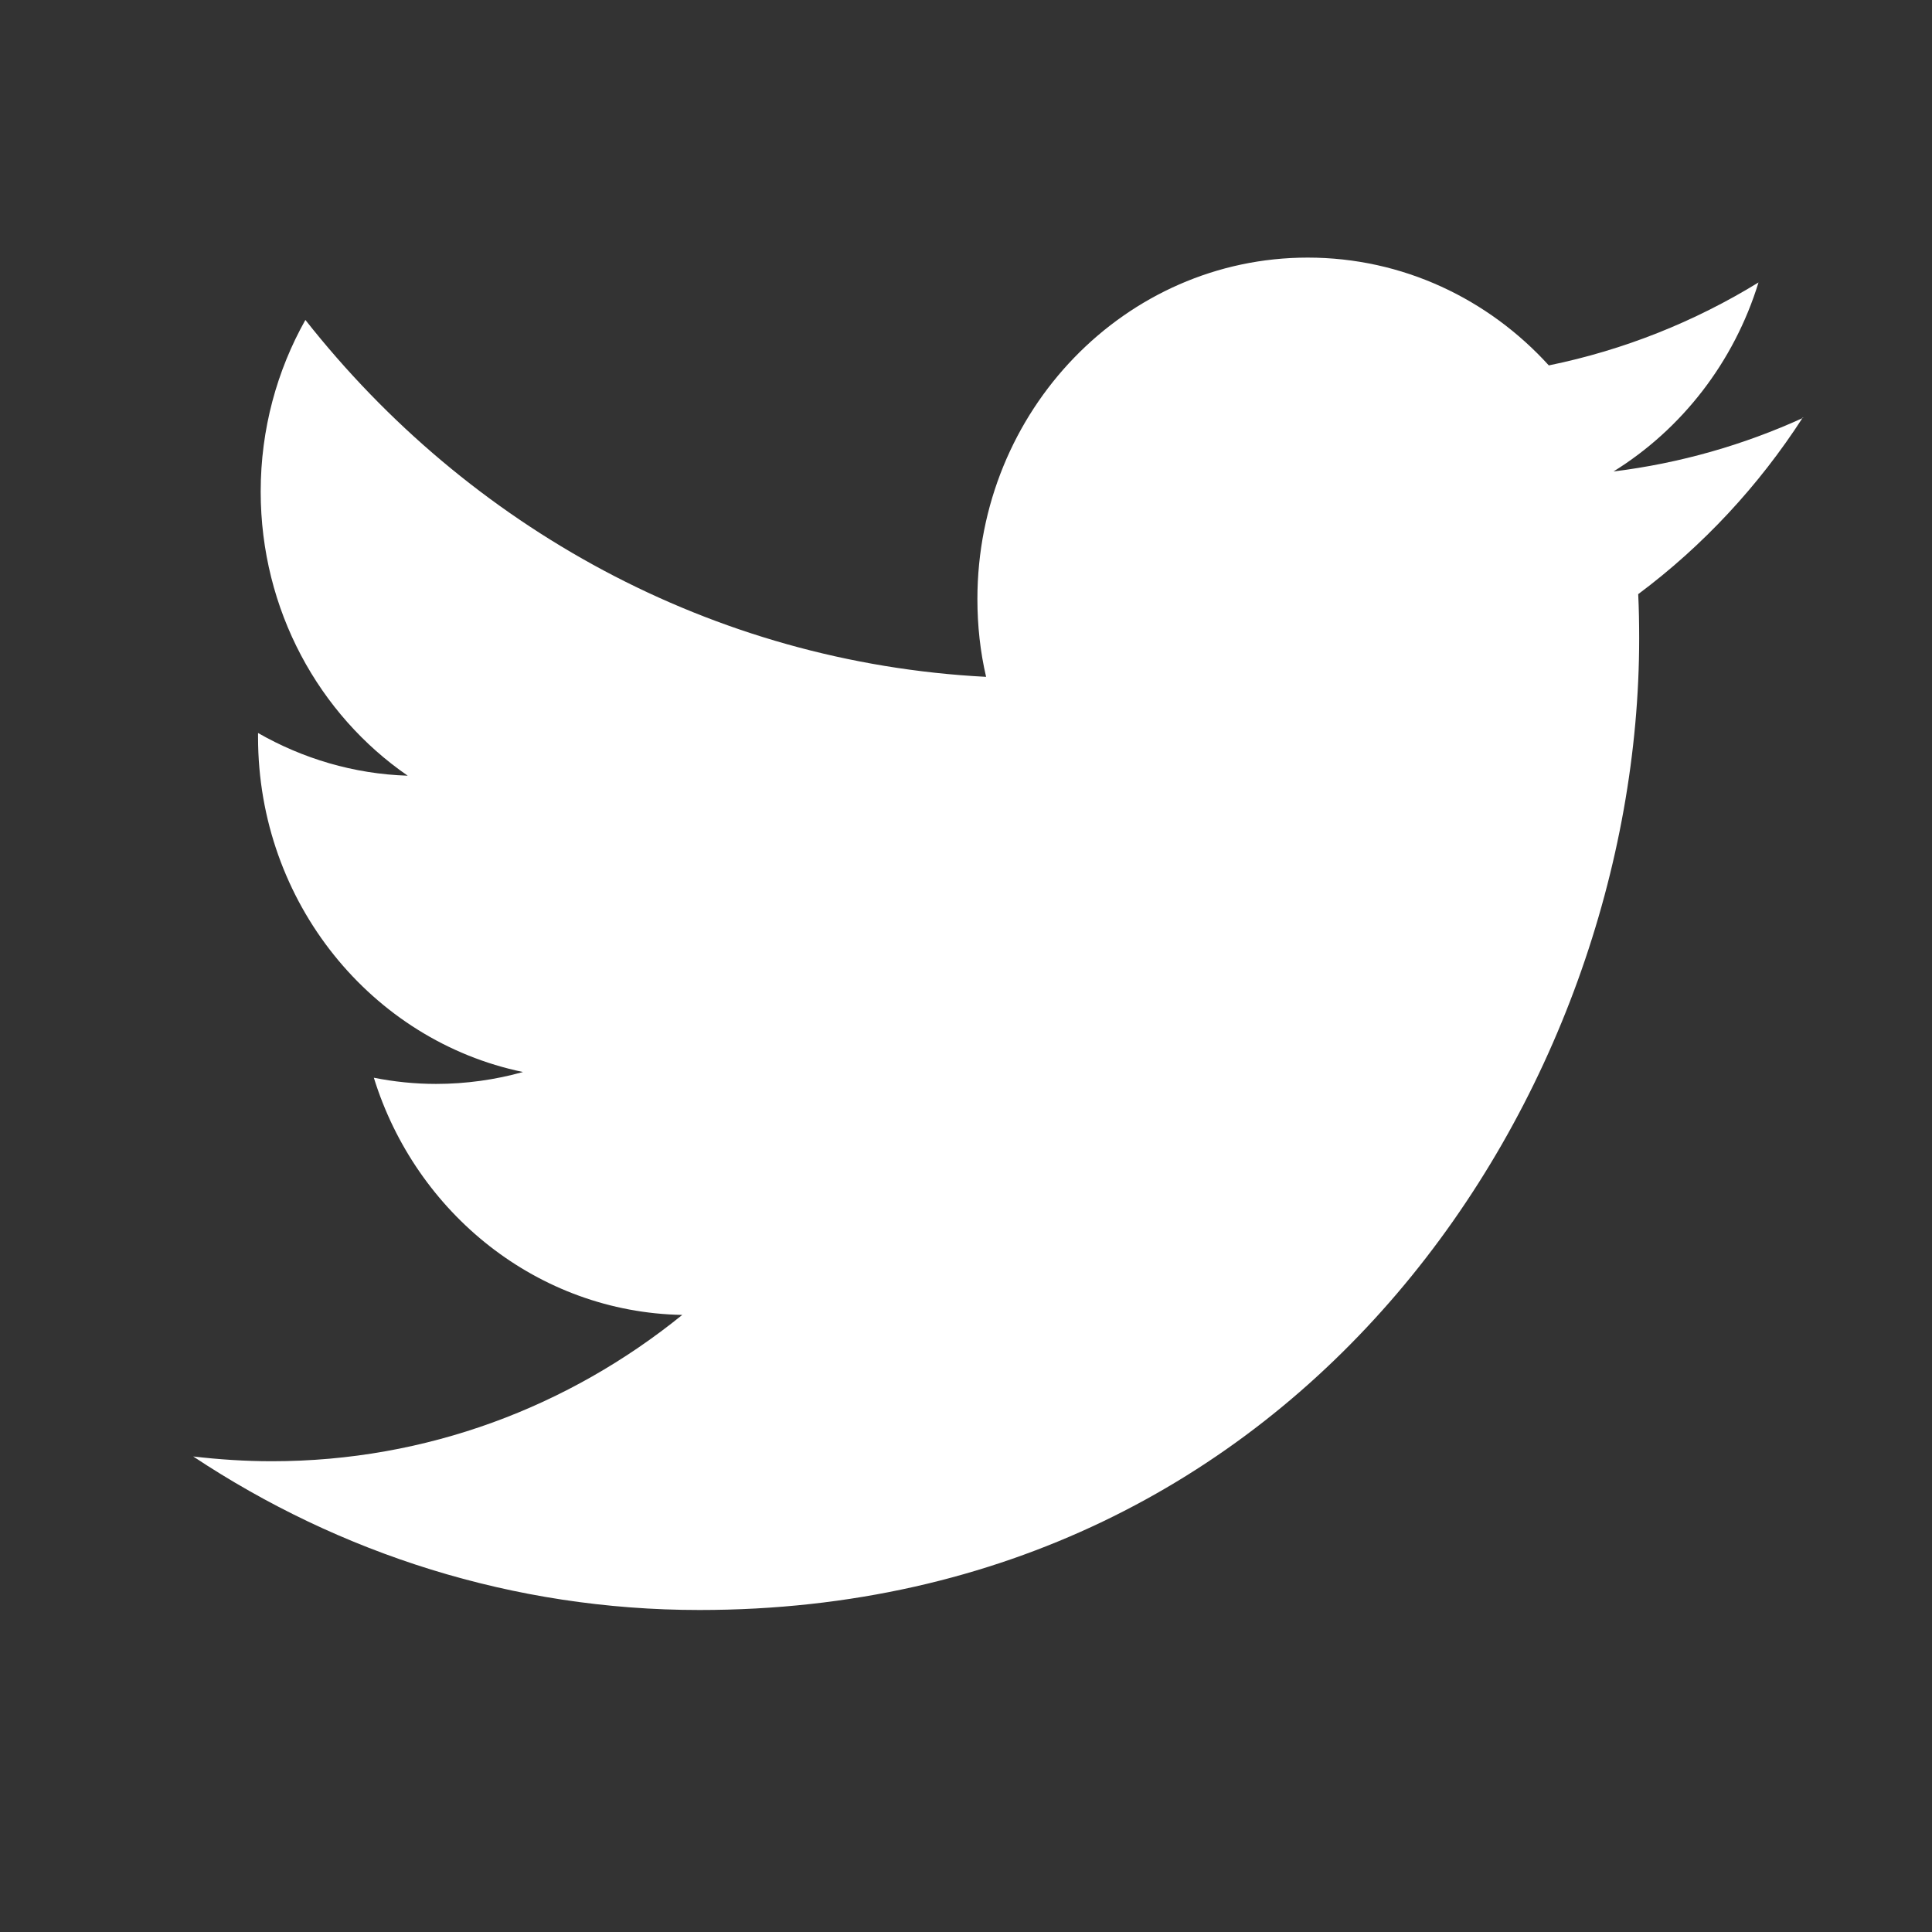
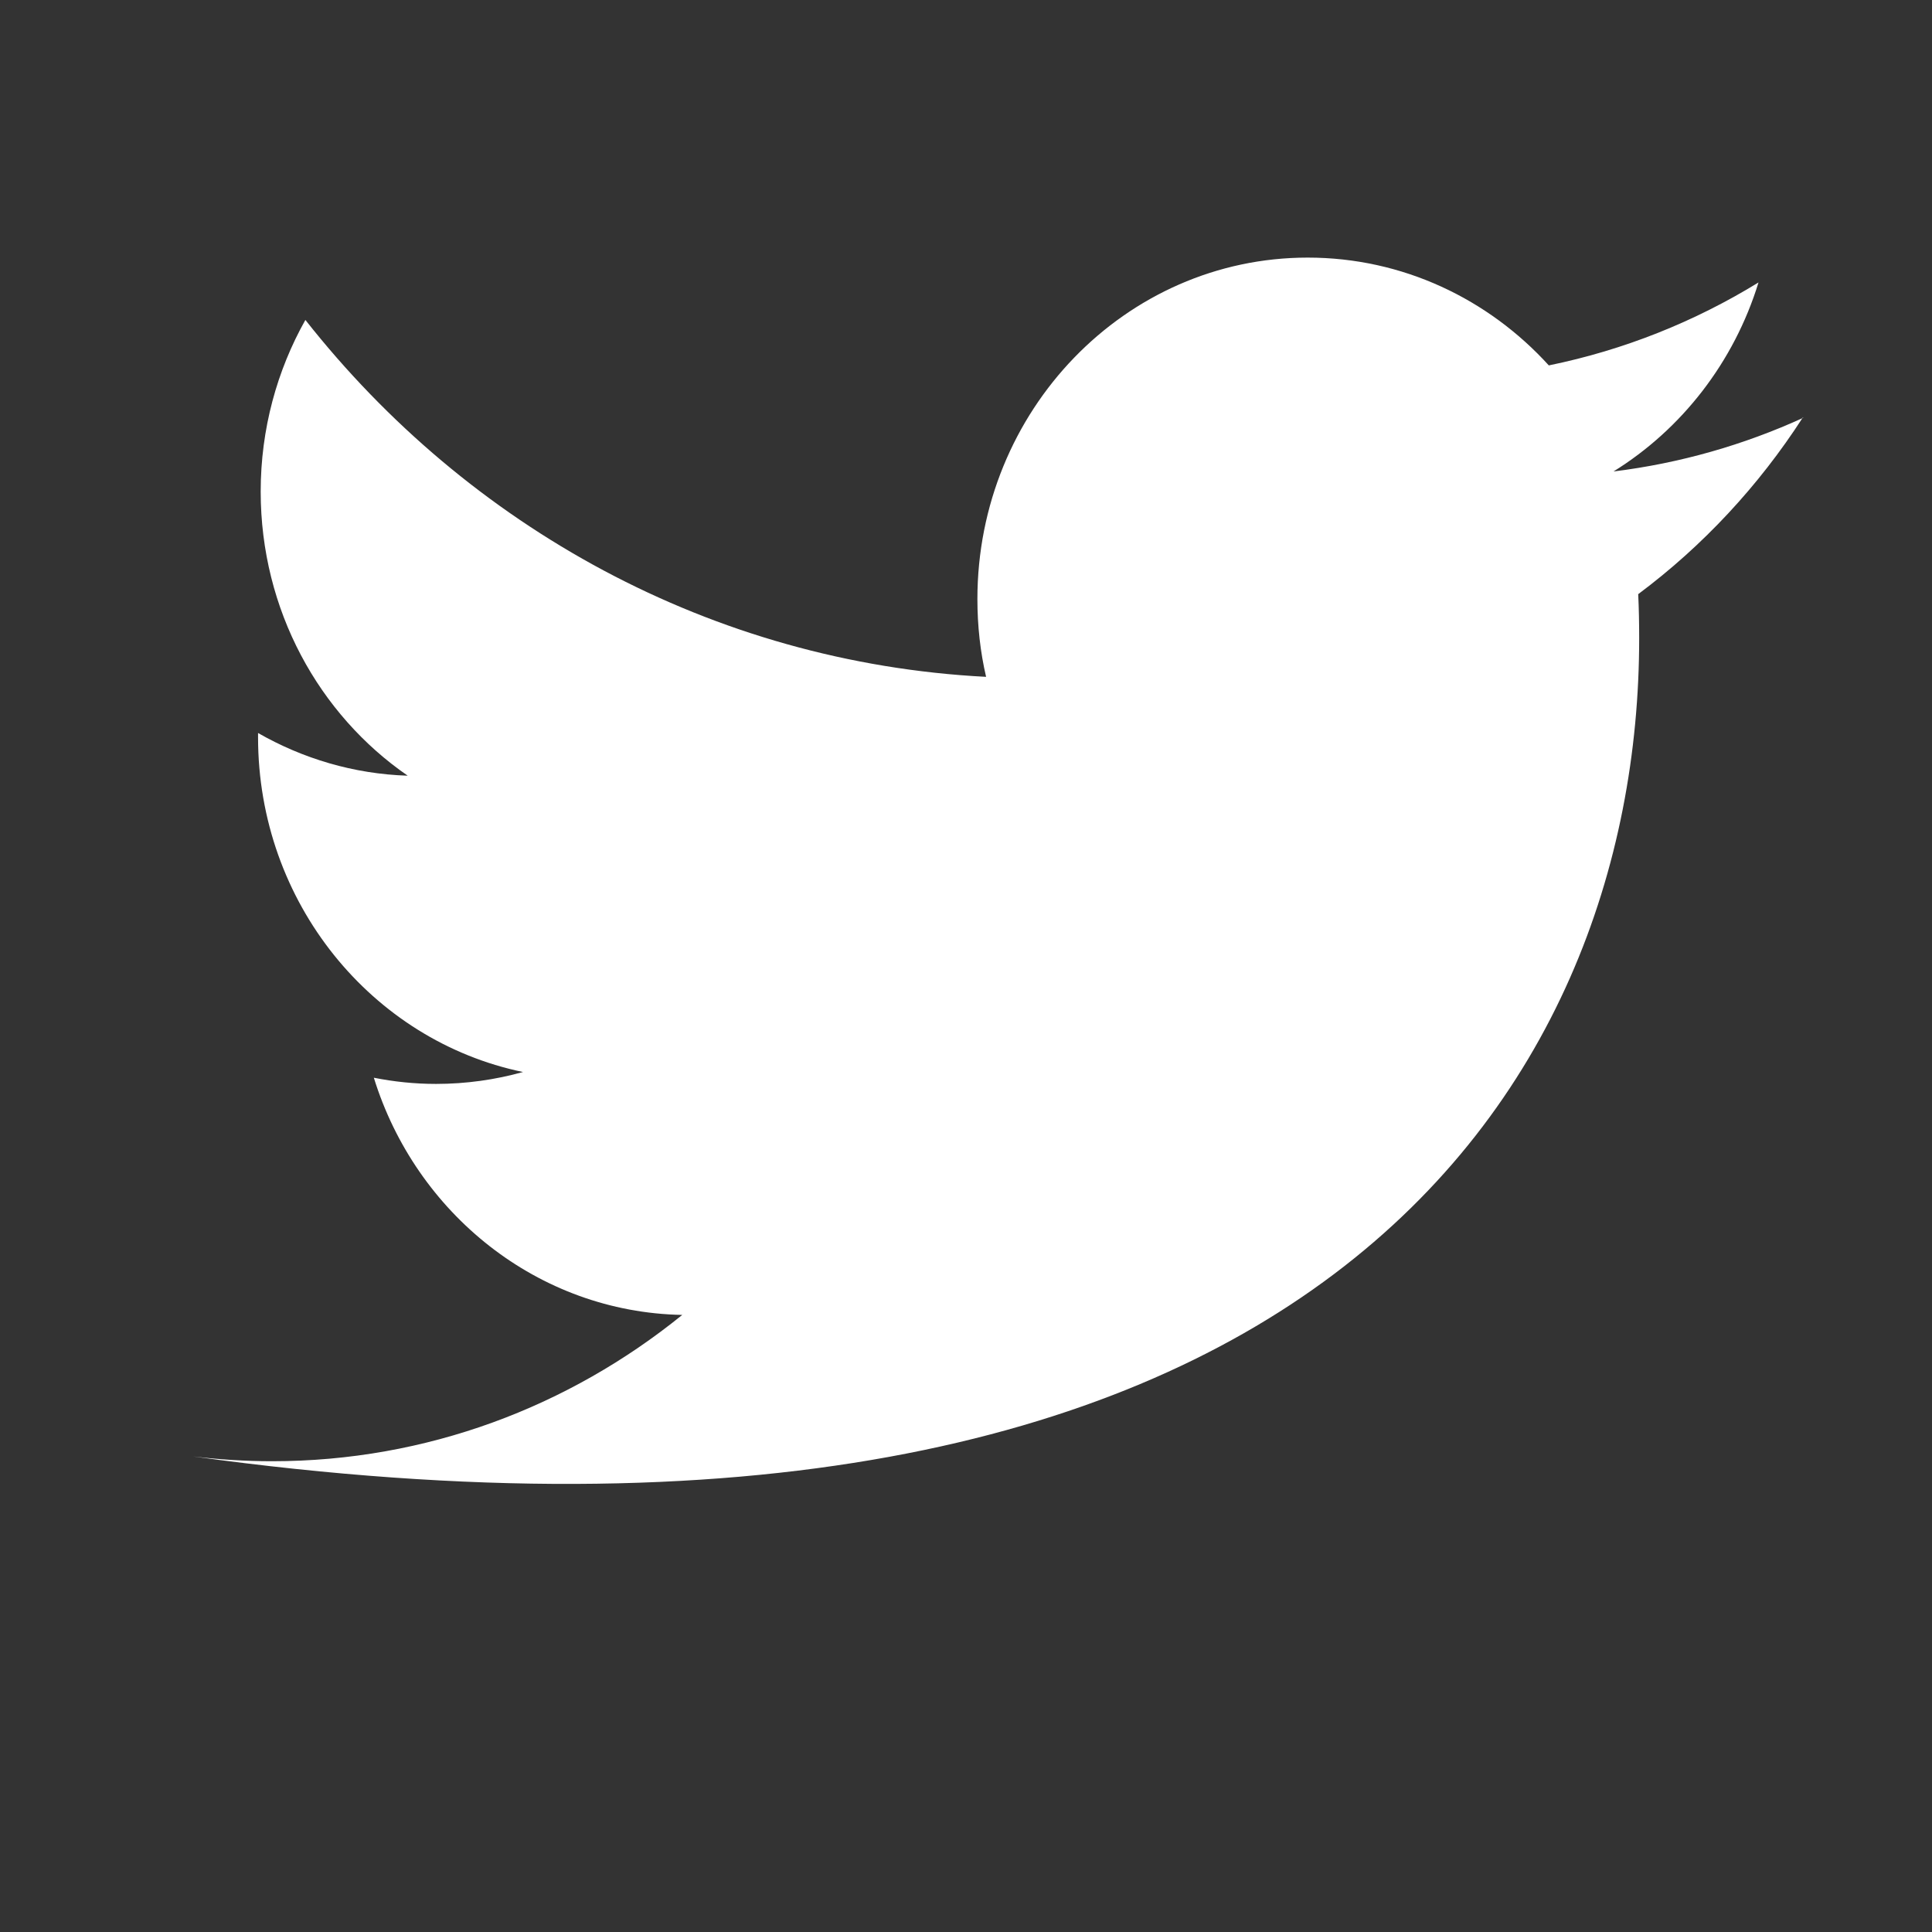
<svg xmlns="http://www.w3.org/2000/svg" width="30" height="30" viewBox="0 0 30 30" fill="none">
  <rect x="0" y="0" width="30" height="30" fill="#333333" stroke="none" />
-   <path fill-rule="evenodd" clip-rule="evenodd" d="M28 6.488C27.079 6.908 26.09 7.193 25.054 7.321C26.113 6.665 26.926 5.624 27.306 4.386C26.314 4.995 25.218 5.435 24.05 5.674C23.114 4.644 21.783 4 20.306 4C17.475 4 15.177 6.376 15.177 9.303C15.177 9.72 15.222 10.124 15.312 10.51C11.049 10.29 7.27 8.177 4.742 4.968C4.302 5.751 4.048 6.661 4.048 7.633C4.048 9.473 4.954 11.096 6.331 12.045C5.491 12.018 4.701 11.779 4.007 11.382C4.007 11.405 4.007 11.424 4.007 11.447C4.007 14.016 5.775 16.16 8.121 16.646C7.692 16.766 7.237 16.831 6.771 16.831C6.439 16.831 6.118 16.797 5.805 16.735C6.457 18.841 8.352 20.376 10.594 20.418C8.837 21.841 6.629 22.69 4.223 22.69C3.809 22.69 3.403 22.663 3 22.616C5.268 24.121 7.964 25 10.862 25C20.294 25 25.453 16.92 25.453 9.912C25.453 9.681 25.449 9.453 25.438 9.226C26.441 8.478 27.31 7.544 27.996 6.48L28 6.488Z" fill="white" />
+   <path fill-rule="evenodd" clip-rule="evenodd" d="M28 6.488C27.079 6.908 26.09 7.193 25.054 7.321C26.113 6.665 26.926 5.624 27.306 4.386C26.314 4.995 25.218 5.435 24.05 5.674C23.114 4.644 21.783 4 20.306 4C17.475 4 15.177 6.376 15.177 9.303C15.177 9.72 15.222 10.124 15.312 10.51C11.049 10.29 7.27 8.177 4.742 4.968C4.302 5.751 4.048 6.661 4.048 7.633C4.048 9.473 4.954 11.096 6.331 12.045C5.491 12.018 4.701 11.779 4.007 11.382C4.007 11.405 4.007 11.424 4.007 11.447C4.007 14.016 5.775 16.16 8.121 16.646C7.692 16.766 7.237 16.831 6.771 16.831C6.439 16.831 6.118 16.797 5.805 16.735C6.457 18.841 8.352 20.376 10.594 20.418C8.837 21.841 6.629 22.69 4.223 22.69C3.809 22.69 3.403 22.663 3 22.616C20.294 25 25.453 16.92 25.453 9.912C25.453 9.681 25.449 9.453 25.438 9.226C26.441 8.478 27.31 7.544 27.996 6.48L28 6.488Z" fill="white" />
</svg>